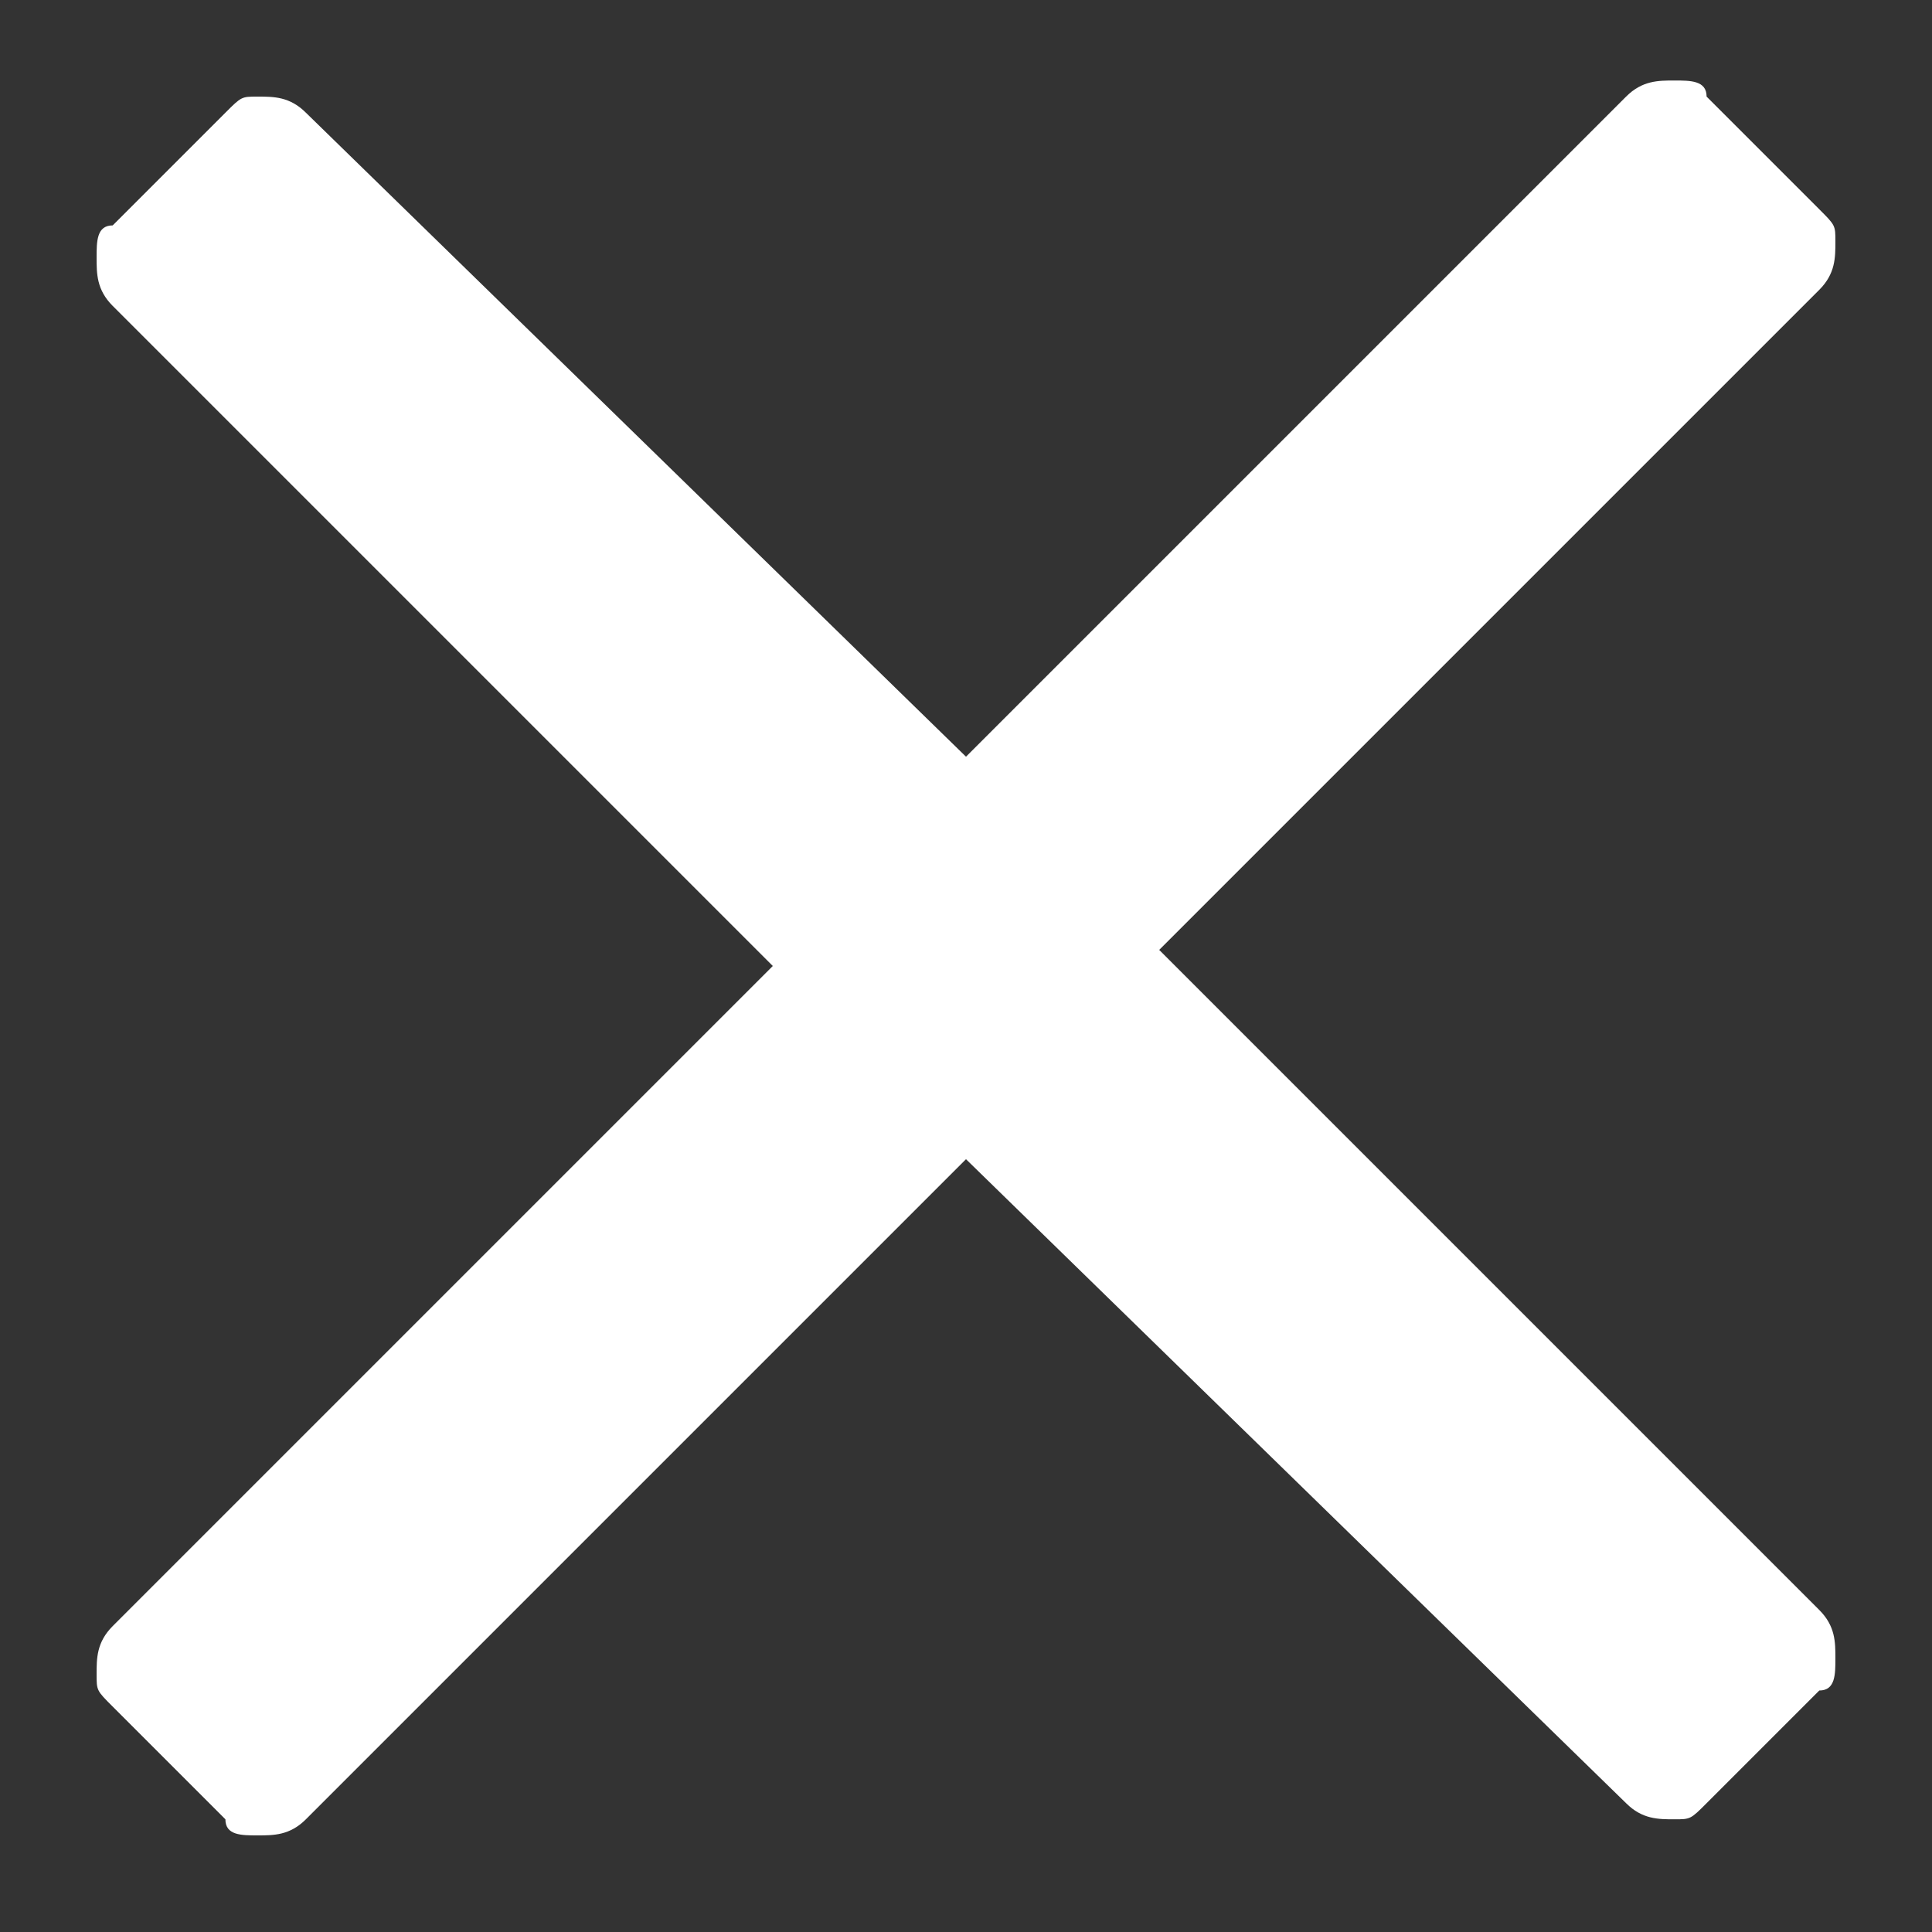
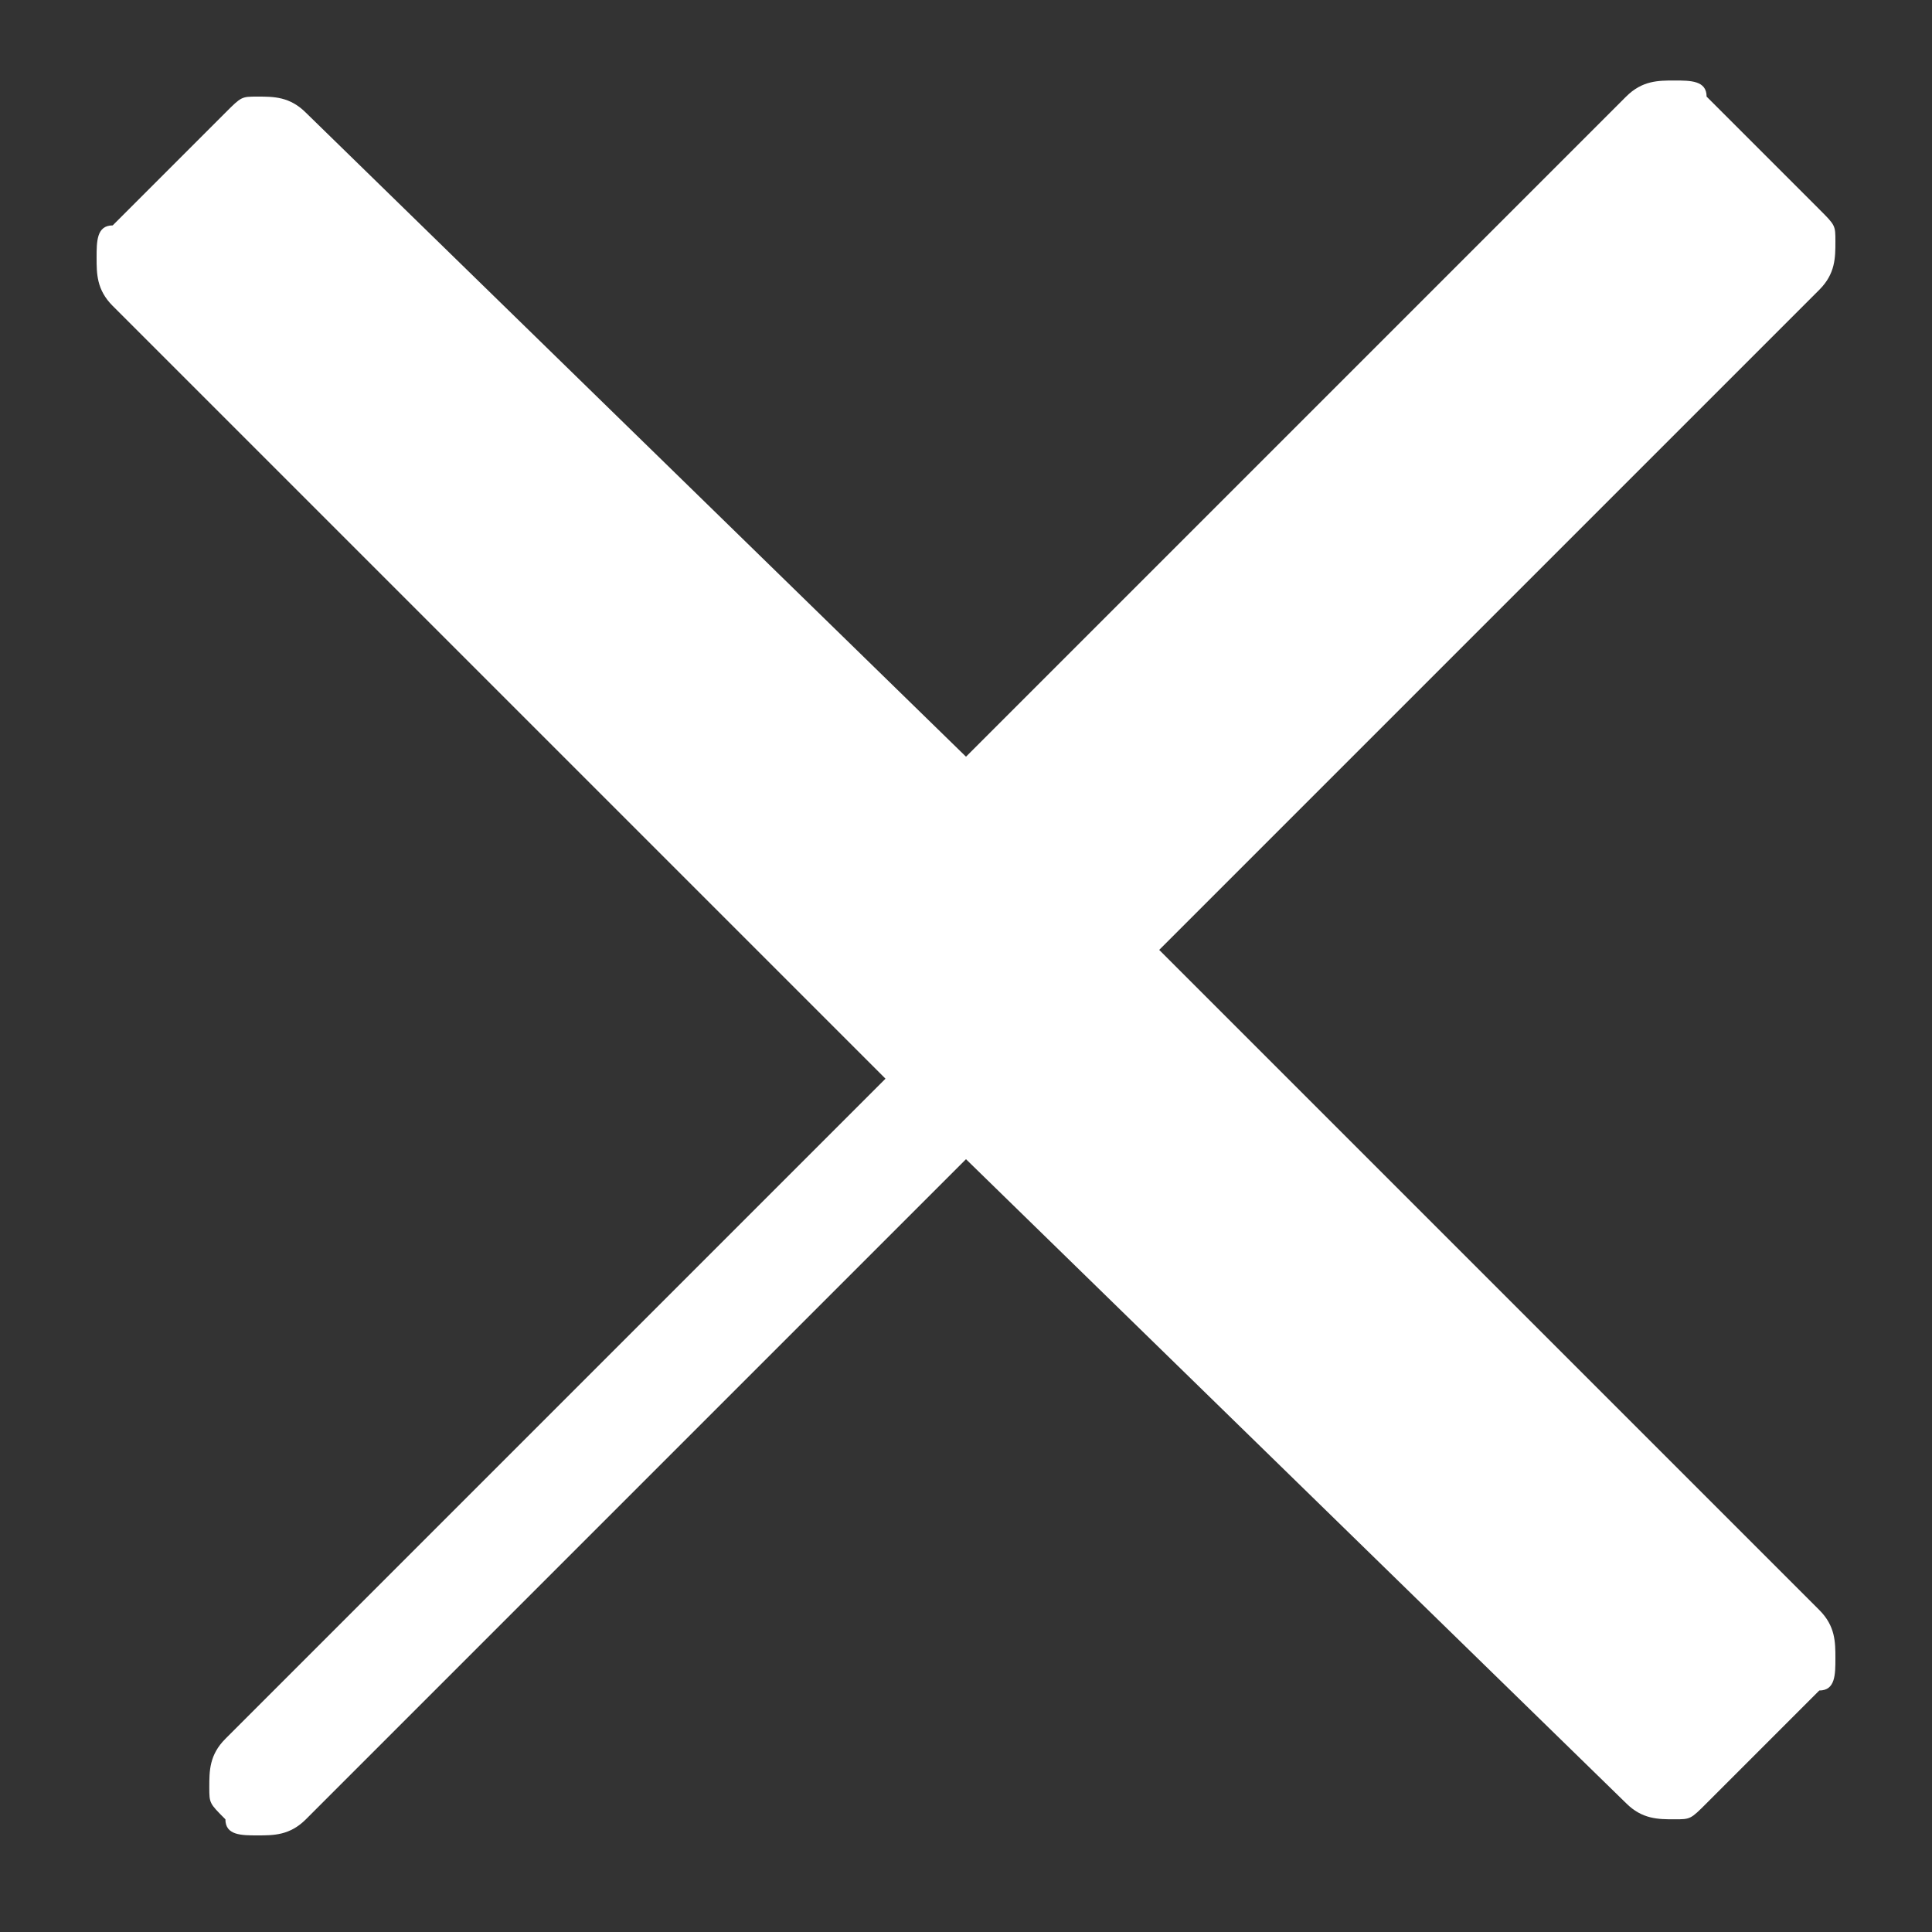
<svg xmlns="http://www.w3.org/2000/svg" version="1.1" id="Layer_1" x="0px" y="0px" viewBox="0 0 12 12" style="enable-background:new 0 0 12 12;" xml:space="preserve">
  <rect x="0" y="0" width="12" height="12" fill="#333333" stroke="none" />
  <style type="text/css">
	.st0{enable-background:new    ;}
	.st1{fill:#ffffff;}
</style>
  <title></title>
  <desc>Created with Sketch.</desc>
  <g class="st0">
-     <path class="st1" d="M11.3,10c0.1,0.1,0.1,0.2,0.1,0.3c0,0.1,0,0.2-0.1,0.2l-0.7,0.7c-0.1,0.1-0.1,0.1-0.2,0.1   c-0.1,0-0.2,0-0.3-0.1L6,7.2l-4.1,4.1c-0.1,0.1-0.2,0.1-0.3,0.1c-0.1,0-0.2,0-0.2-0.1l-0.7-0.7c-0.1-0.1-0.1-0.1-0.1-0.2   c0-0.1,0-0.2,0.1-0.3l4.1-4.1L0.7,1.9C0.6,1.8,0.6,1.7,0.6,1.6c0-0.1,0-0.2,0.1-0.2l0.7-0.7c0.1-0.1,0.1-0.1,0.2-0.1   c0.1,0,0.2,0,0.3,0.1L6,4.7l4.1-4.1c0.1-0.1,0.2-0.1,0.3-0.1c0.1,0,0.2,0,0.2,0.1l0.7,0.7c0.1,0.1,0.1,0.1,0.1,0.2   c0,0.1,0,0.2-0.1,0.3L7.2,5.9L11.3,10z" />
+     <path class="st1" d="M11.3,10c0.1,0.1,0.1,0.2,0.1,0.3c0,0.1,0,0.2-0.1,0.2l-0.7,0.7c-0.1,0.1-0.1,0.1-0.2,0.1   c-0.1,0-0.2,0-0.3-0.1L6,7.2l-4.1,4.1c-0.1,0.1-0.2,0.1-0.3,0.1c-0.1,0-0.2,0-0.2-0.1c-0.1-0.1-0.1-0.1-0.1-0.2   c0-0.1,0-0.2,0.1-0.3l4.1-4.1L0.7,1.9C0.6,1.8,0.6,1.7,0.6,1.6c0-0.1,0-0.2,0.1-0.2l0.7-0.7c0.1-0.1,0.1-0.1,0.2-0.1   c0.1,0,0.2,0,0.3,0.1L6,4.7l4.1-4.1c0.1-0.1,0.2-0.1,0.3-0.1c0.1,0,0.2,0,0.2,0.1l0.7,0.7c0.1,0.1,0.1,0.1,0.1,0.2   c0,0.1,0,0.2-0.1,0.3L7.2,5.9L11.3,10z" />
  </g>
</svg>